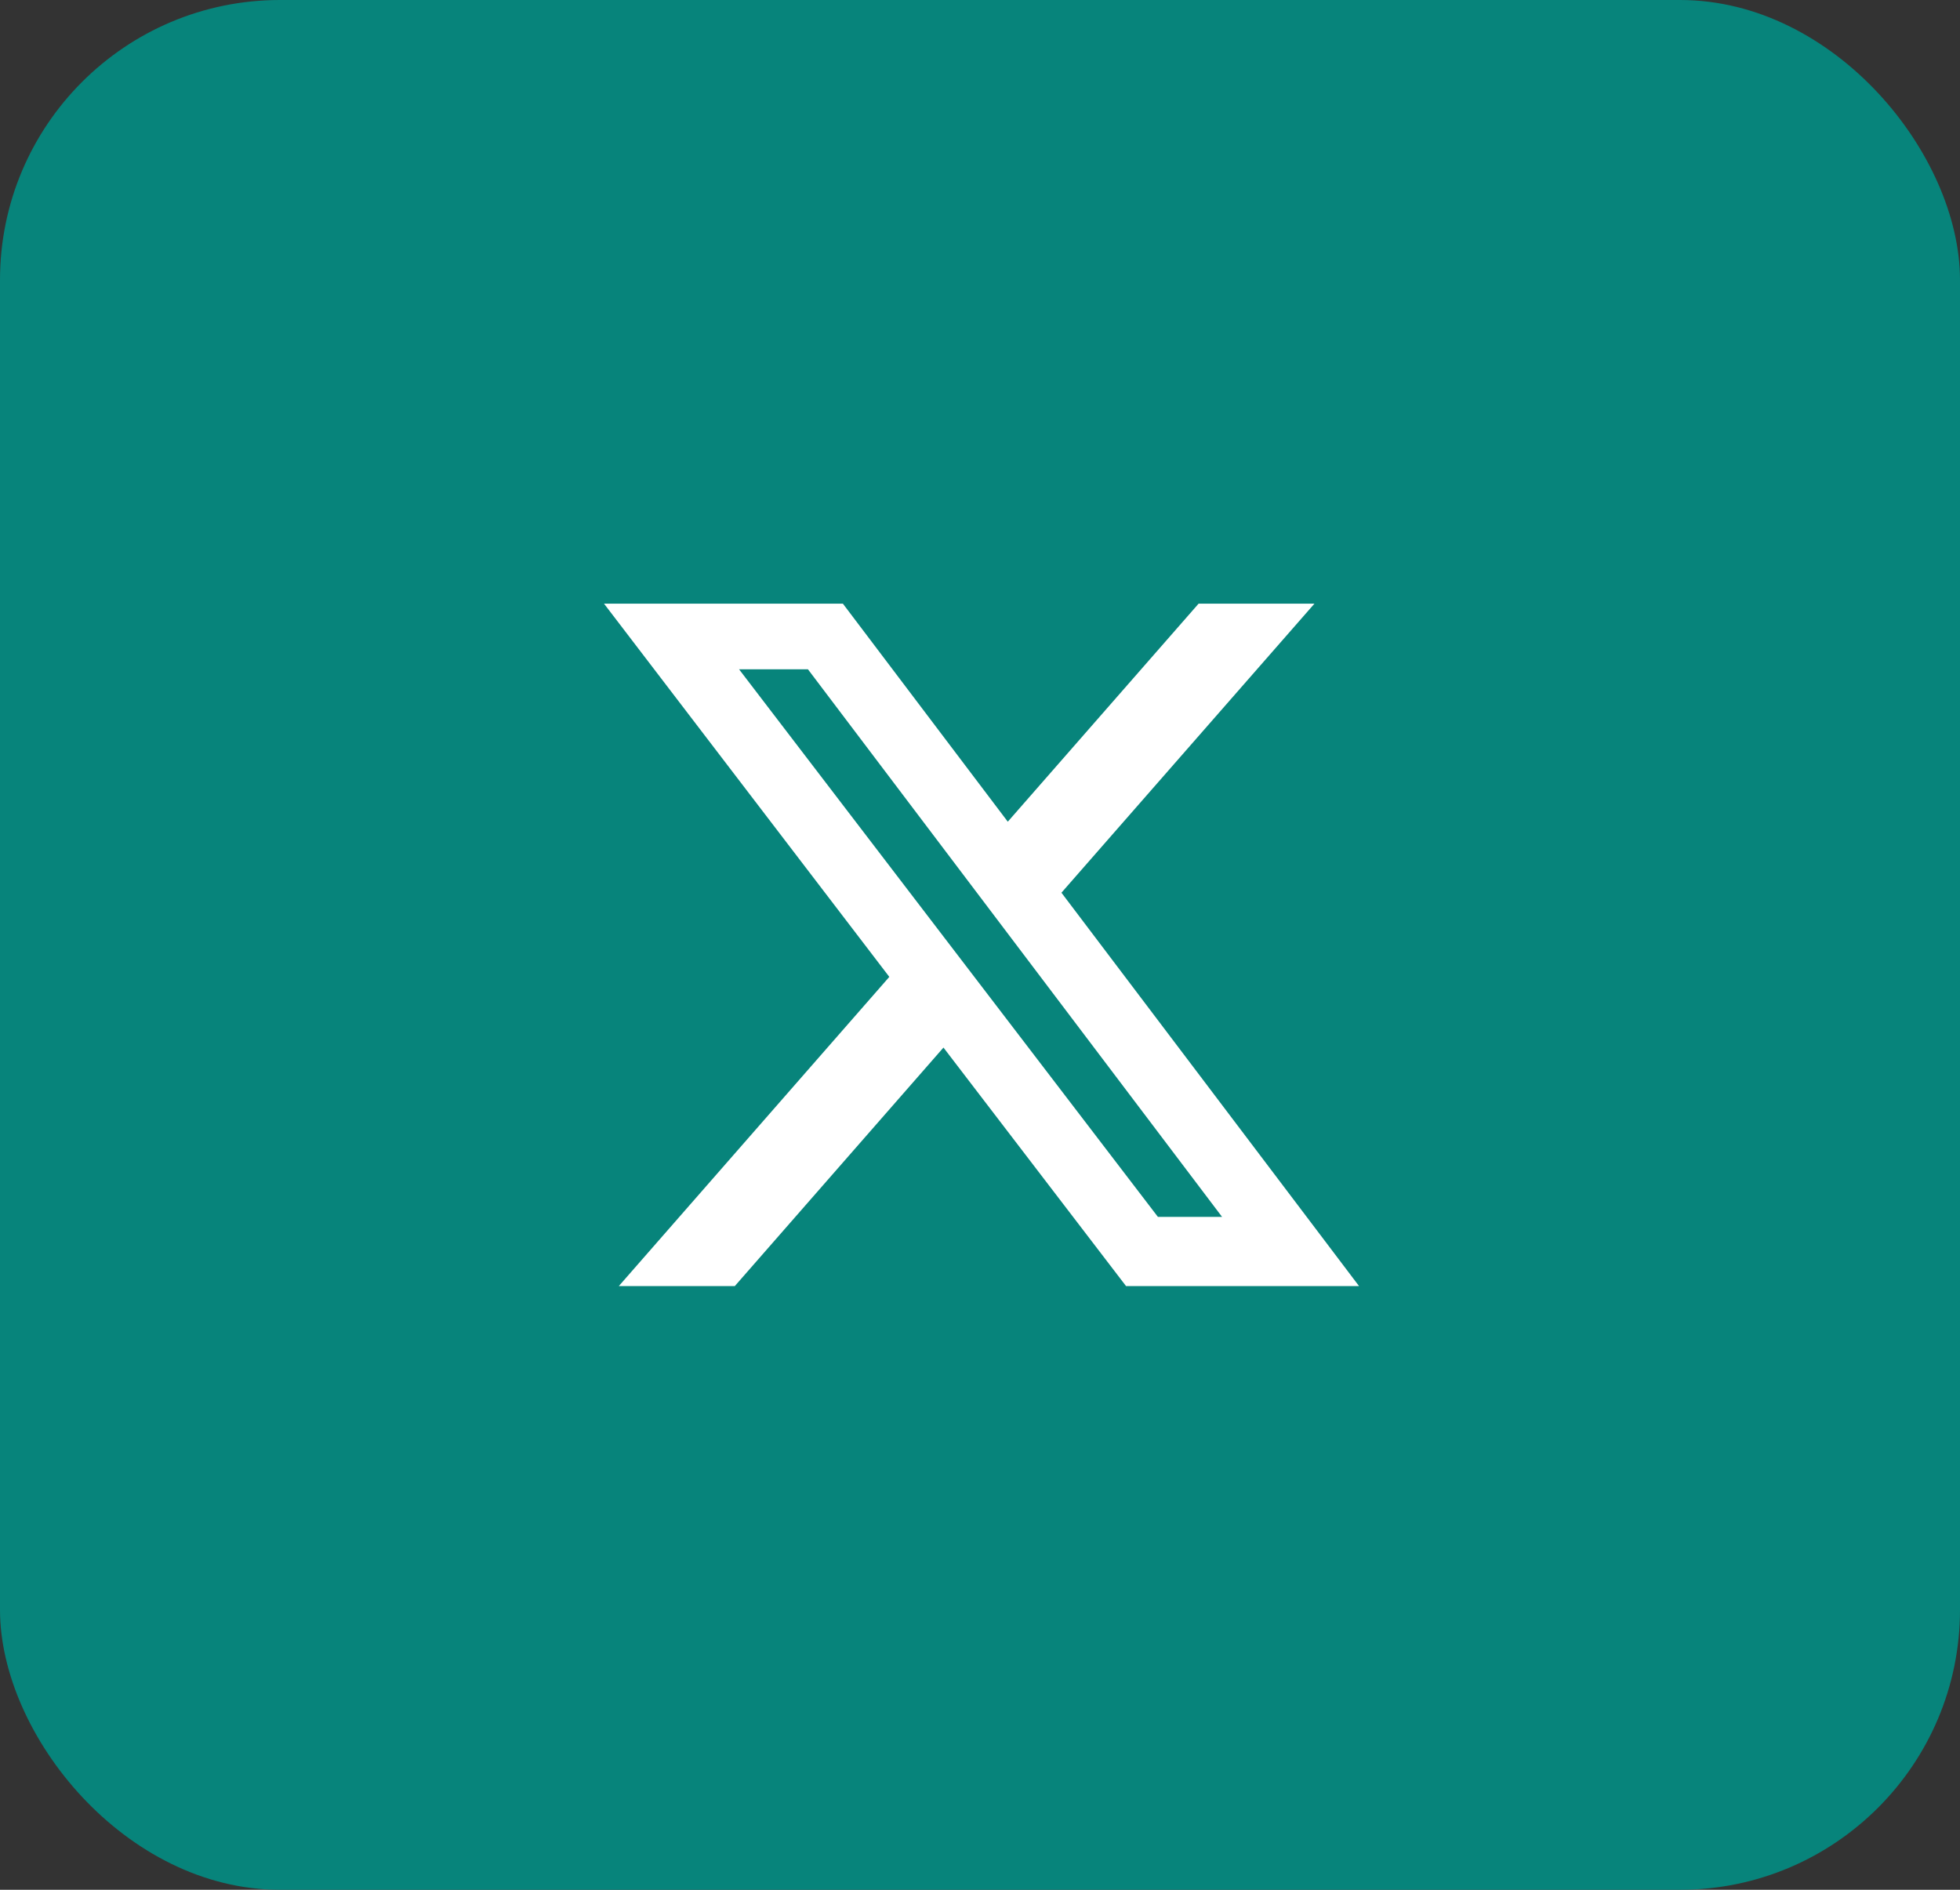
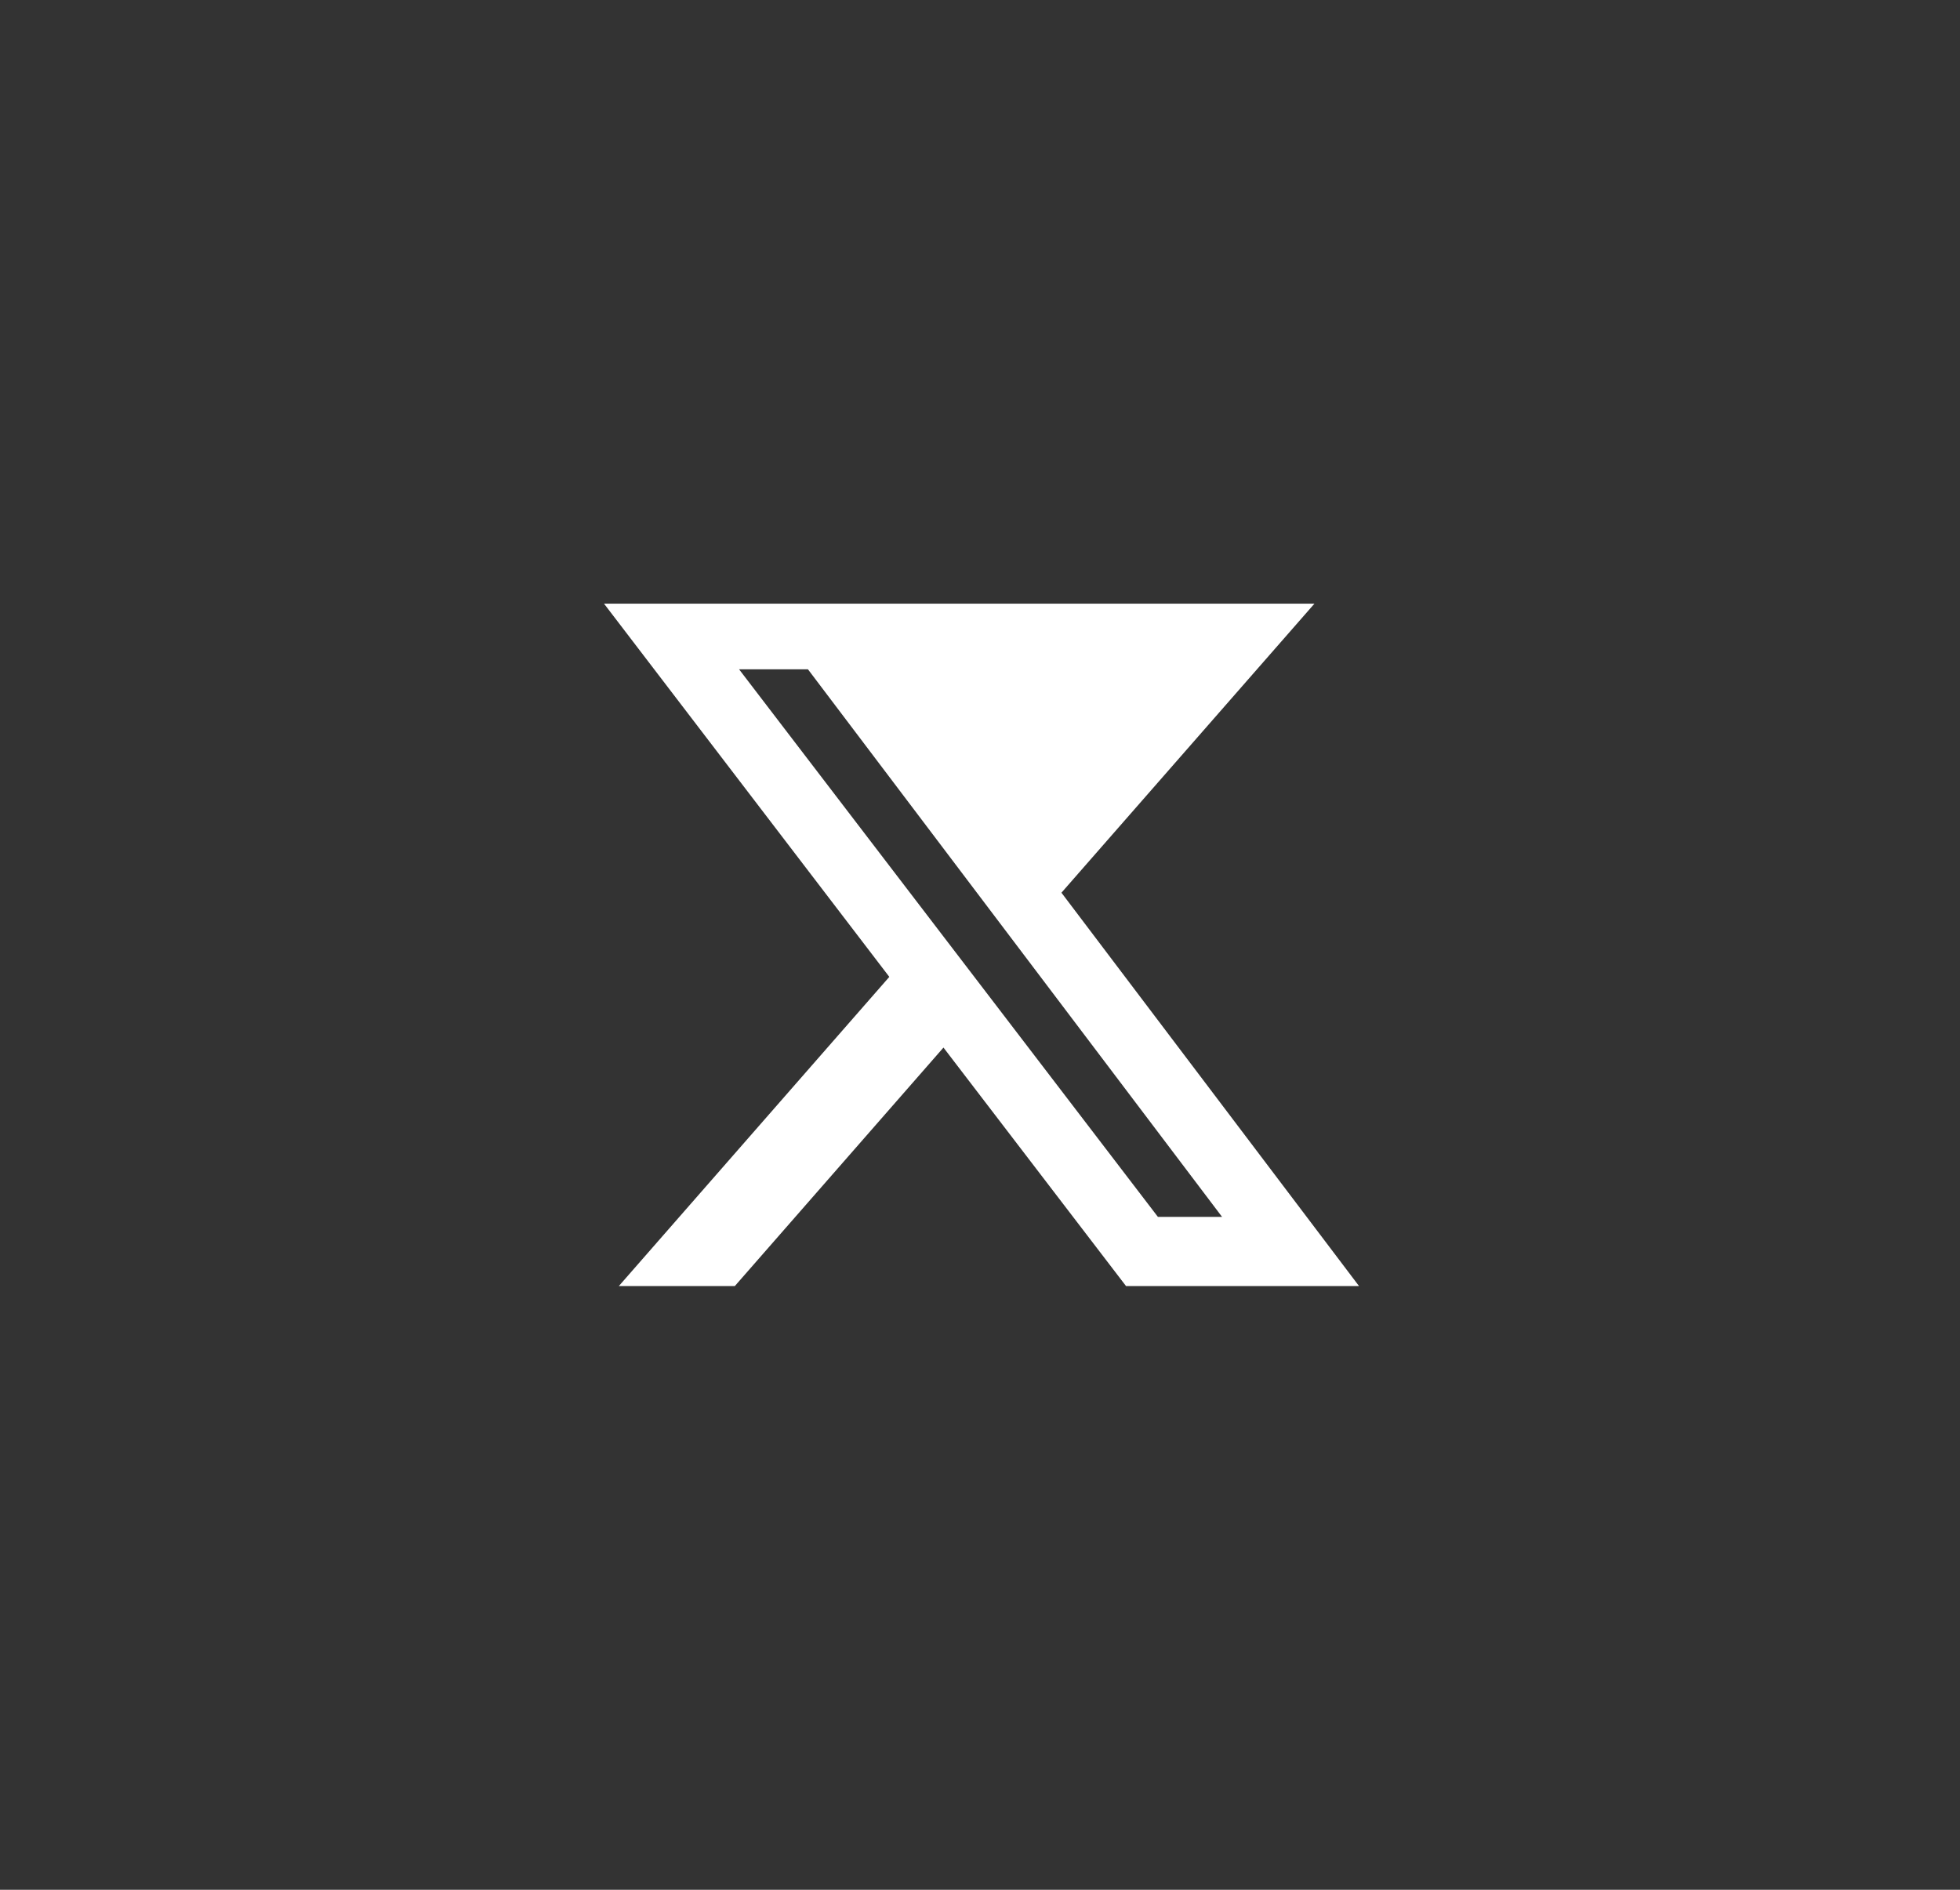
<svg xmlns="http://www.w3.org/2000/svg" width="56" height="54" viewBox="0 0 56 54" fill="none">
  <rect x="0" y="0" width="56" height="54" fill="#333333" stroke="none" />
-   <rect width="56" height="54" rx="8" fill="#07847B" />
-   <path d="M34.245 17.25H37.555L30.327 25.509L38.83 36.75H32.173L26.956 29.934L20.994 36.75H17.68L25.409 27.914L17.258 17.25H24.083L28.794 23.48L34.245 17.25ZM33.083 34.772H34.916L23.084 19.125H21.116L33.083 34.772Z" fill="white" />
+   <path d="M34.245 17.25H37.555L30.327 25.509L38.83 36.75H32.173L26.956 29.934L20.994 36.75H17.68L25.409 27.914L17.258 17.25H24.083L34.245 17.25ZM33.083 34.772H34.916L23.084 19.125H21.116L33.083 34.772Z" fill="white" />
</svg>